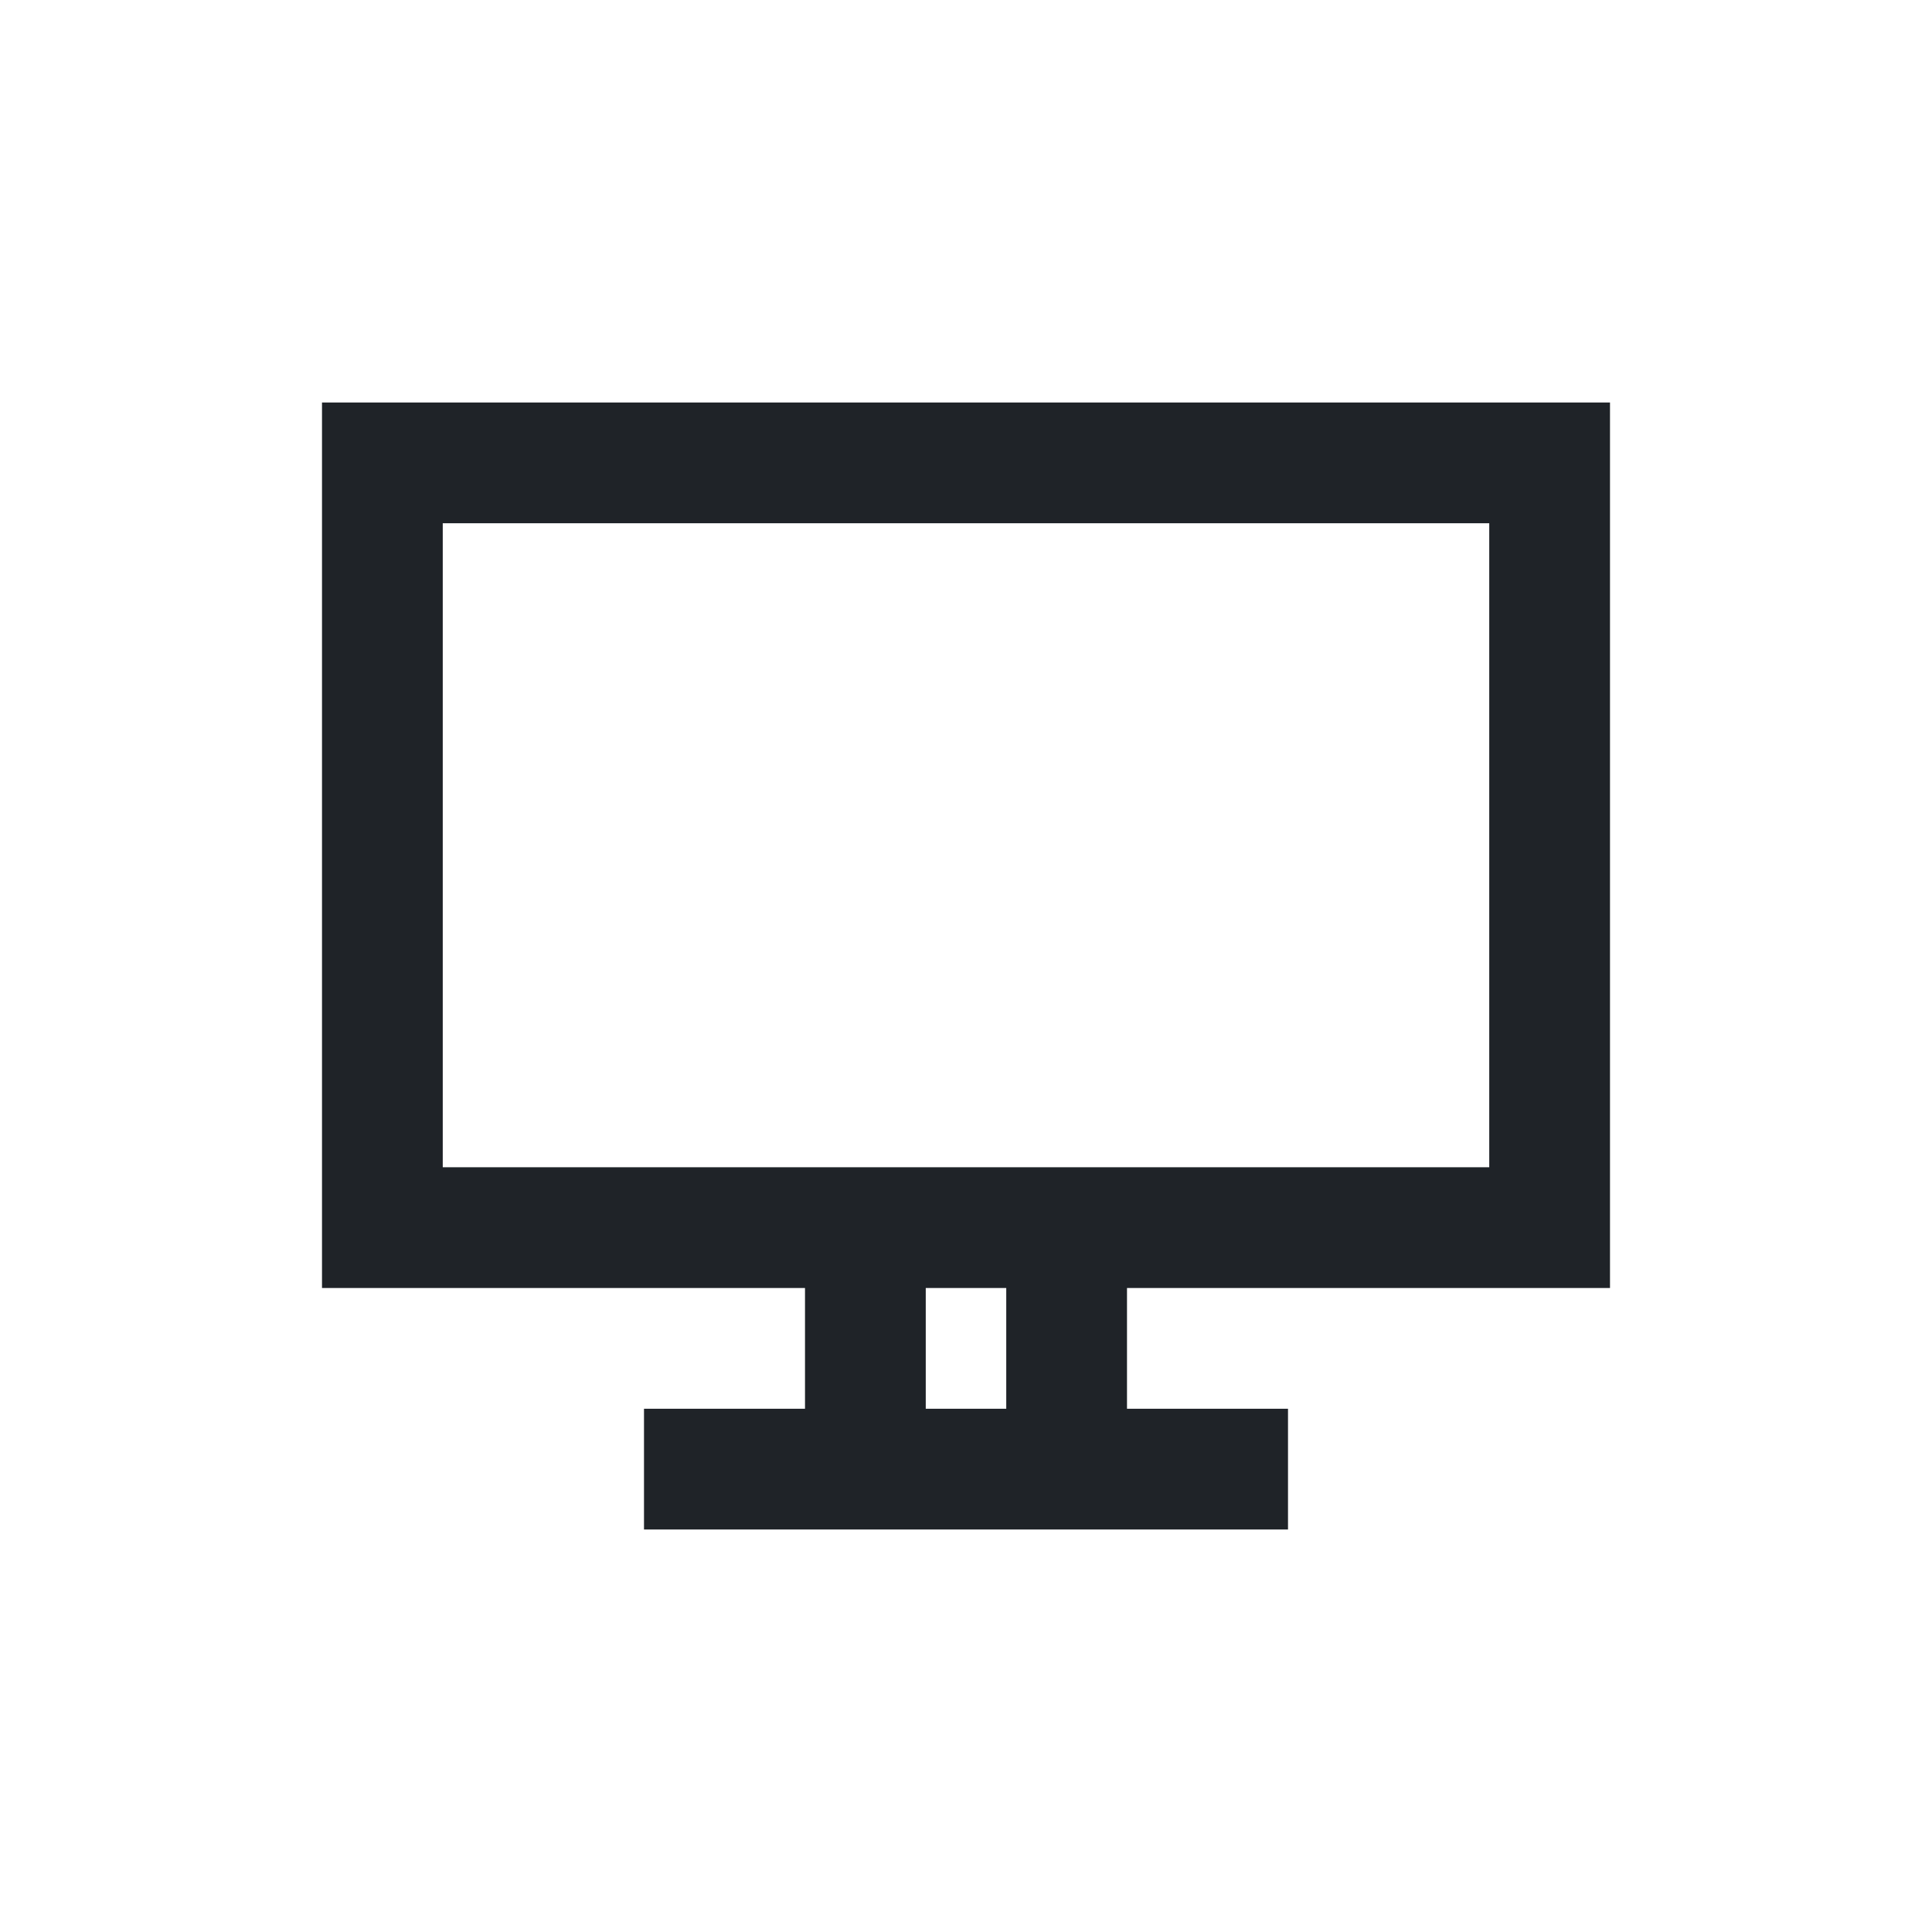
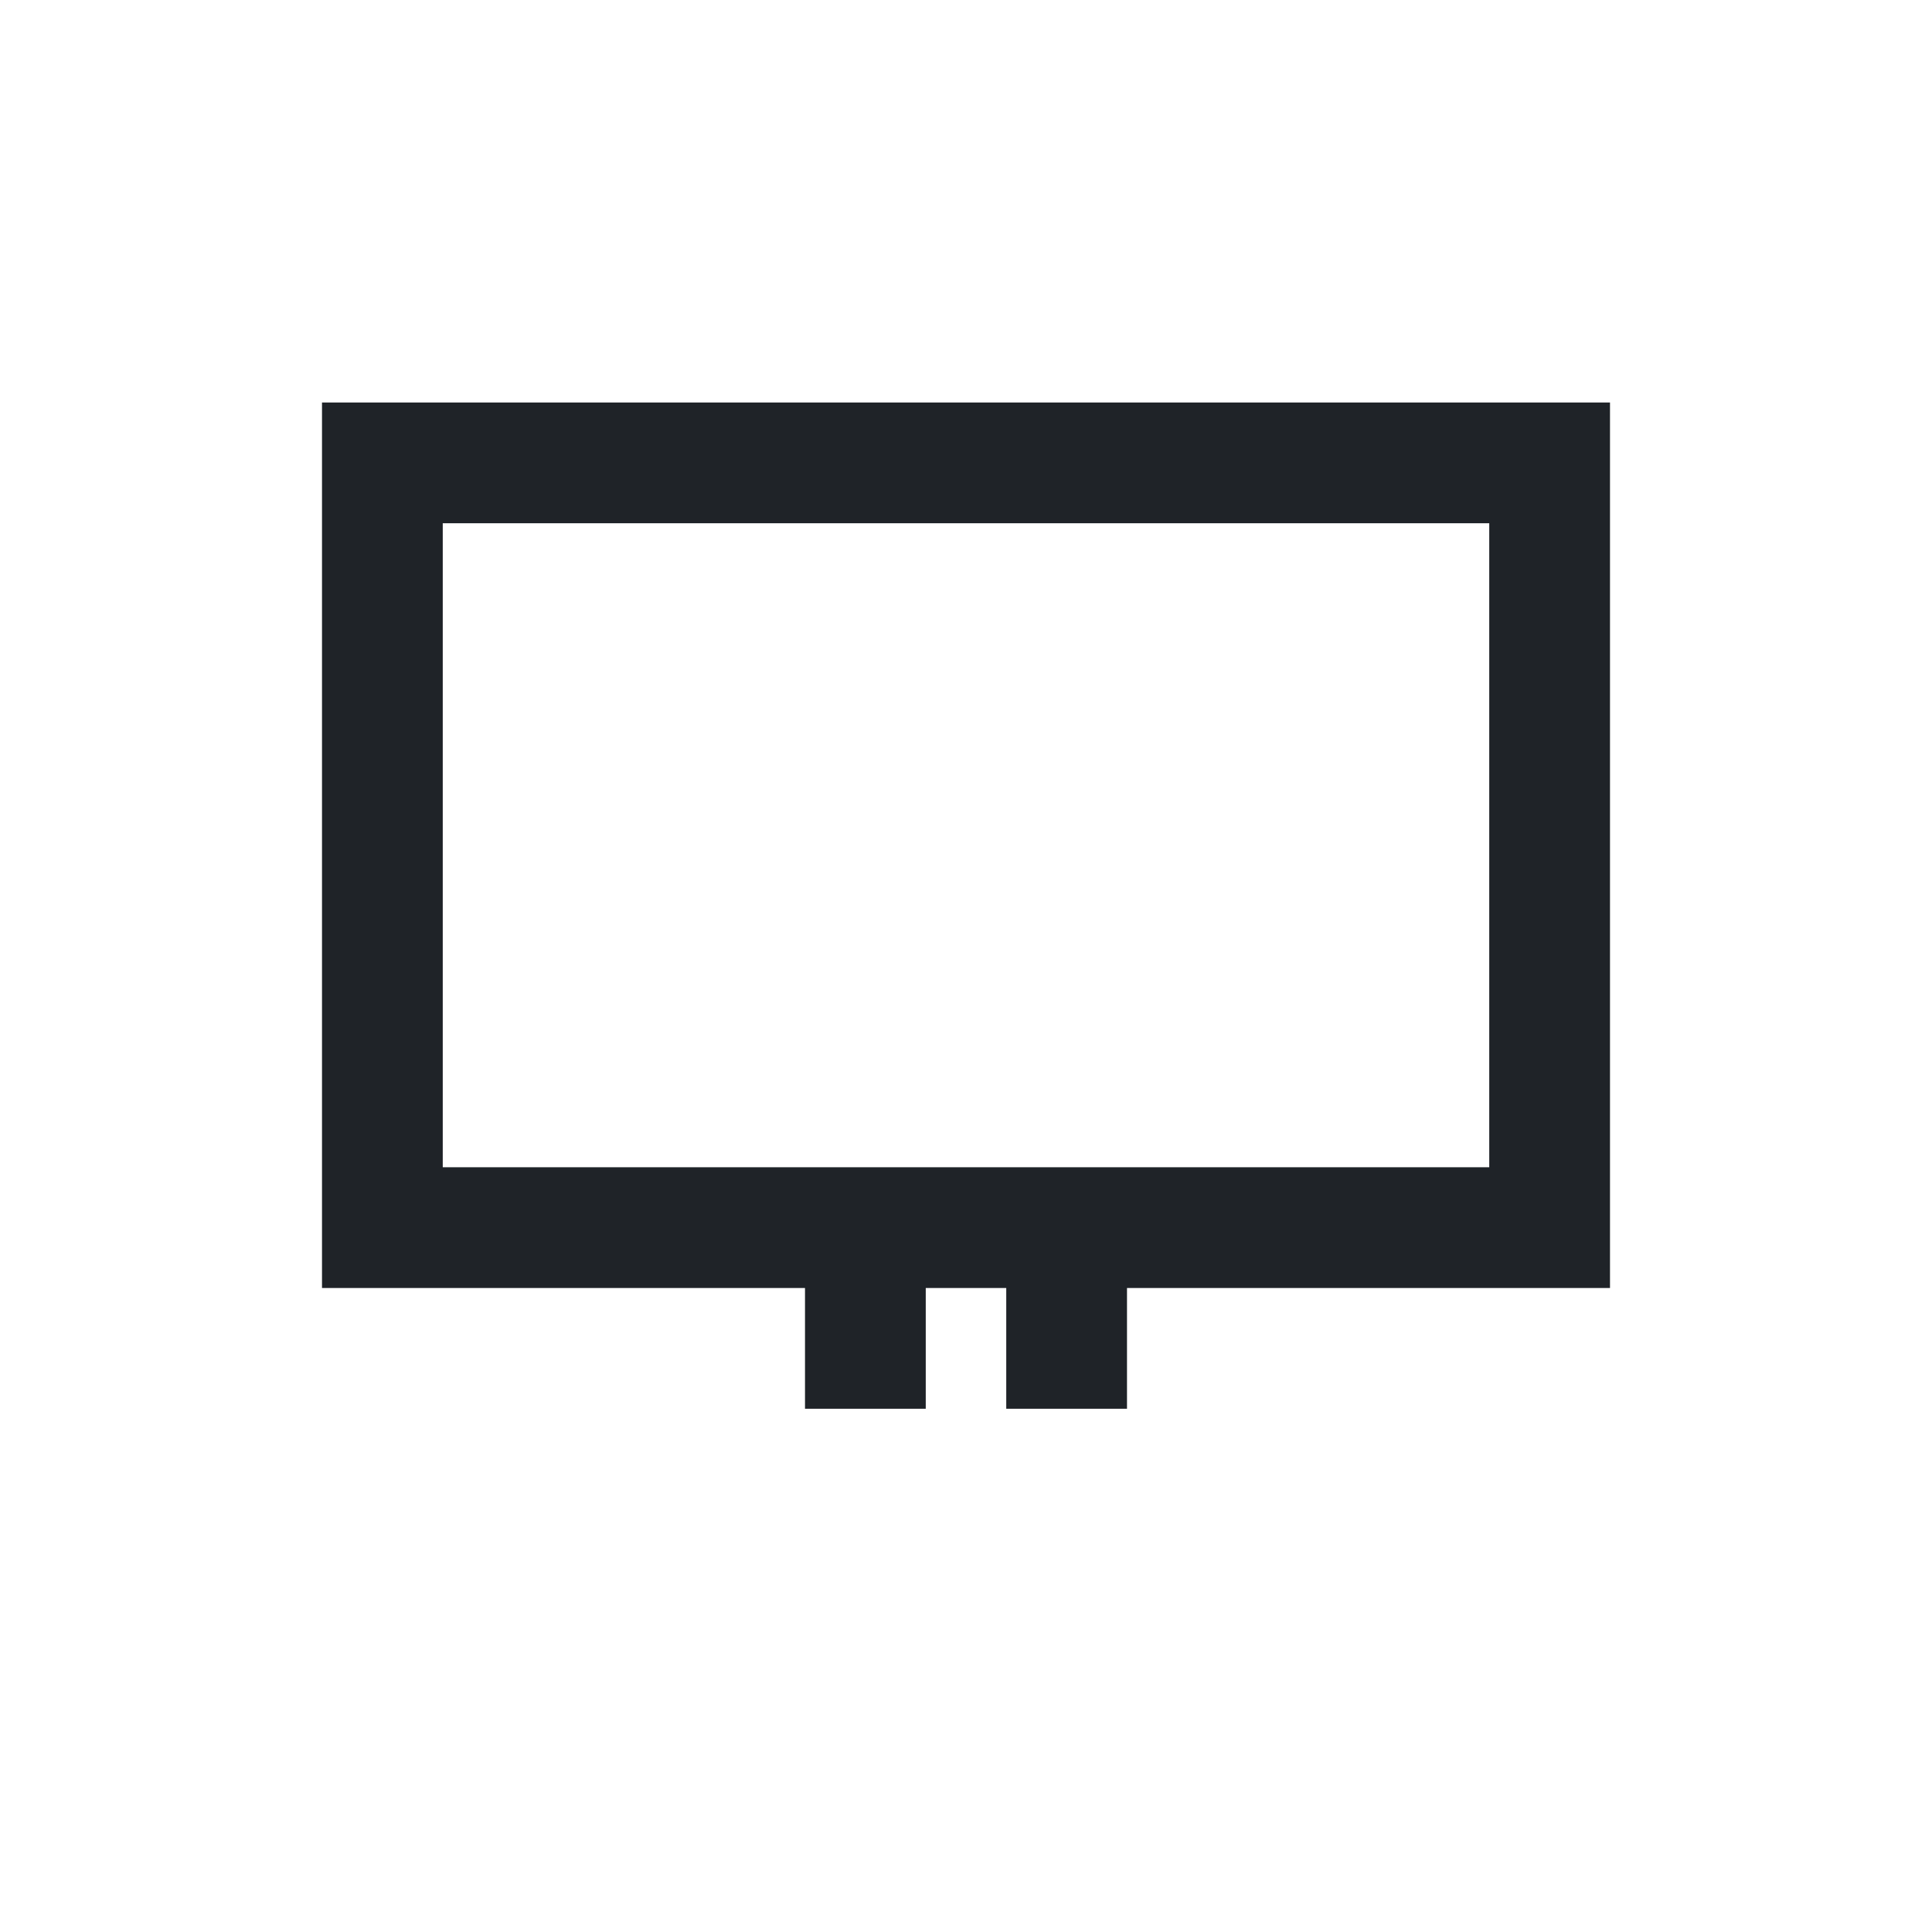
<svg xmlns="http://www.w3.org/2000/svg" width="800px" height="800px" viewBox="0 0 24 24" fill="none">
-   <path fill-rule="evenodd" clip-rule="evenodd" d="M20 5H4V16H10V17.5H8V19H10H14H16V17.5H14V16H20V5ZM5.5 6.5V14.5H10H14H18.5V6.5H5.5ZM11.5 16V17.5H12.5V16H11.5Z" fill="#1F2328" />
+   <path fill-rule="evenodd" clip-rule="evenodd" d="M20 5H4V16H10V17.5H8H10H14H16V17.5H14V16H20V5ZM5.5 6.5V14.5H10H14H18.5V6.5H5.5ZM11.5 16V17.5H12.5V16H11.5Z" fill="#1F2328" />
</svg>